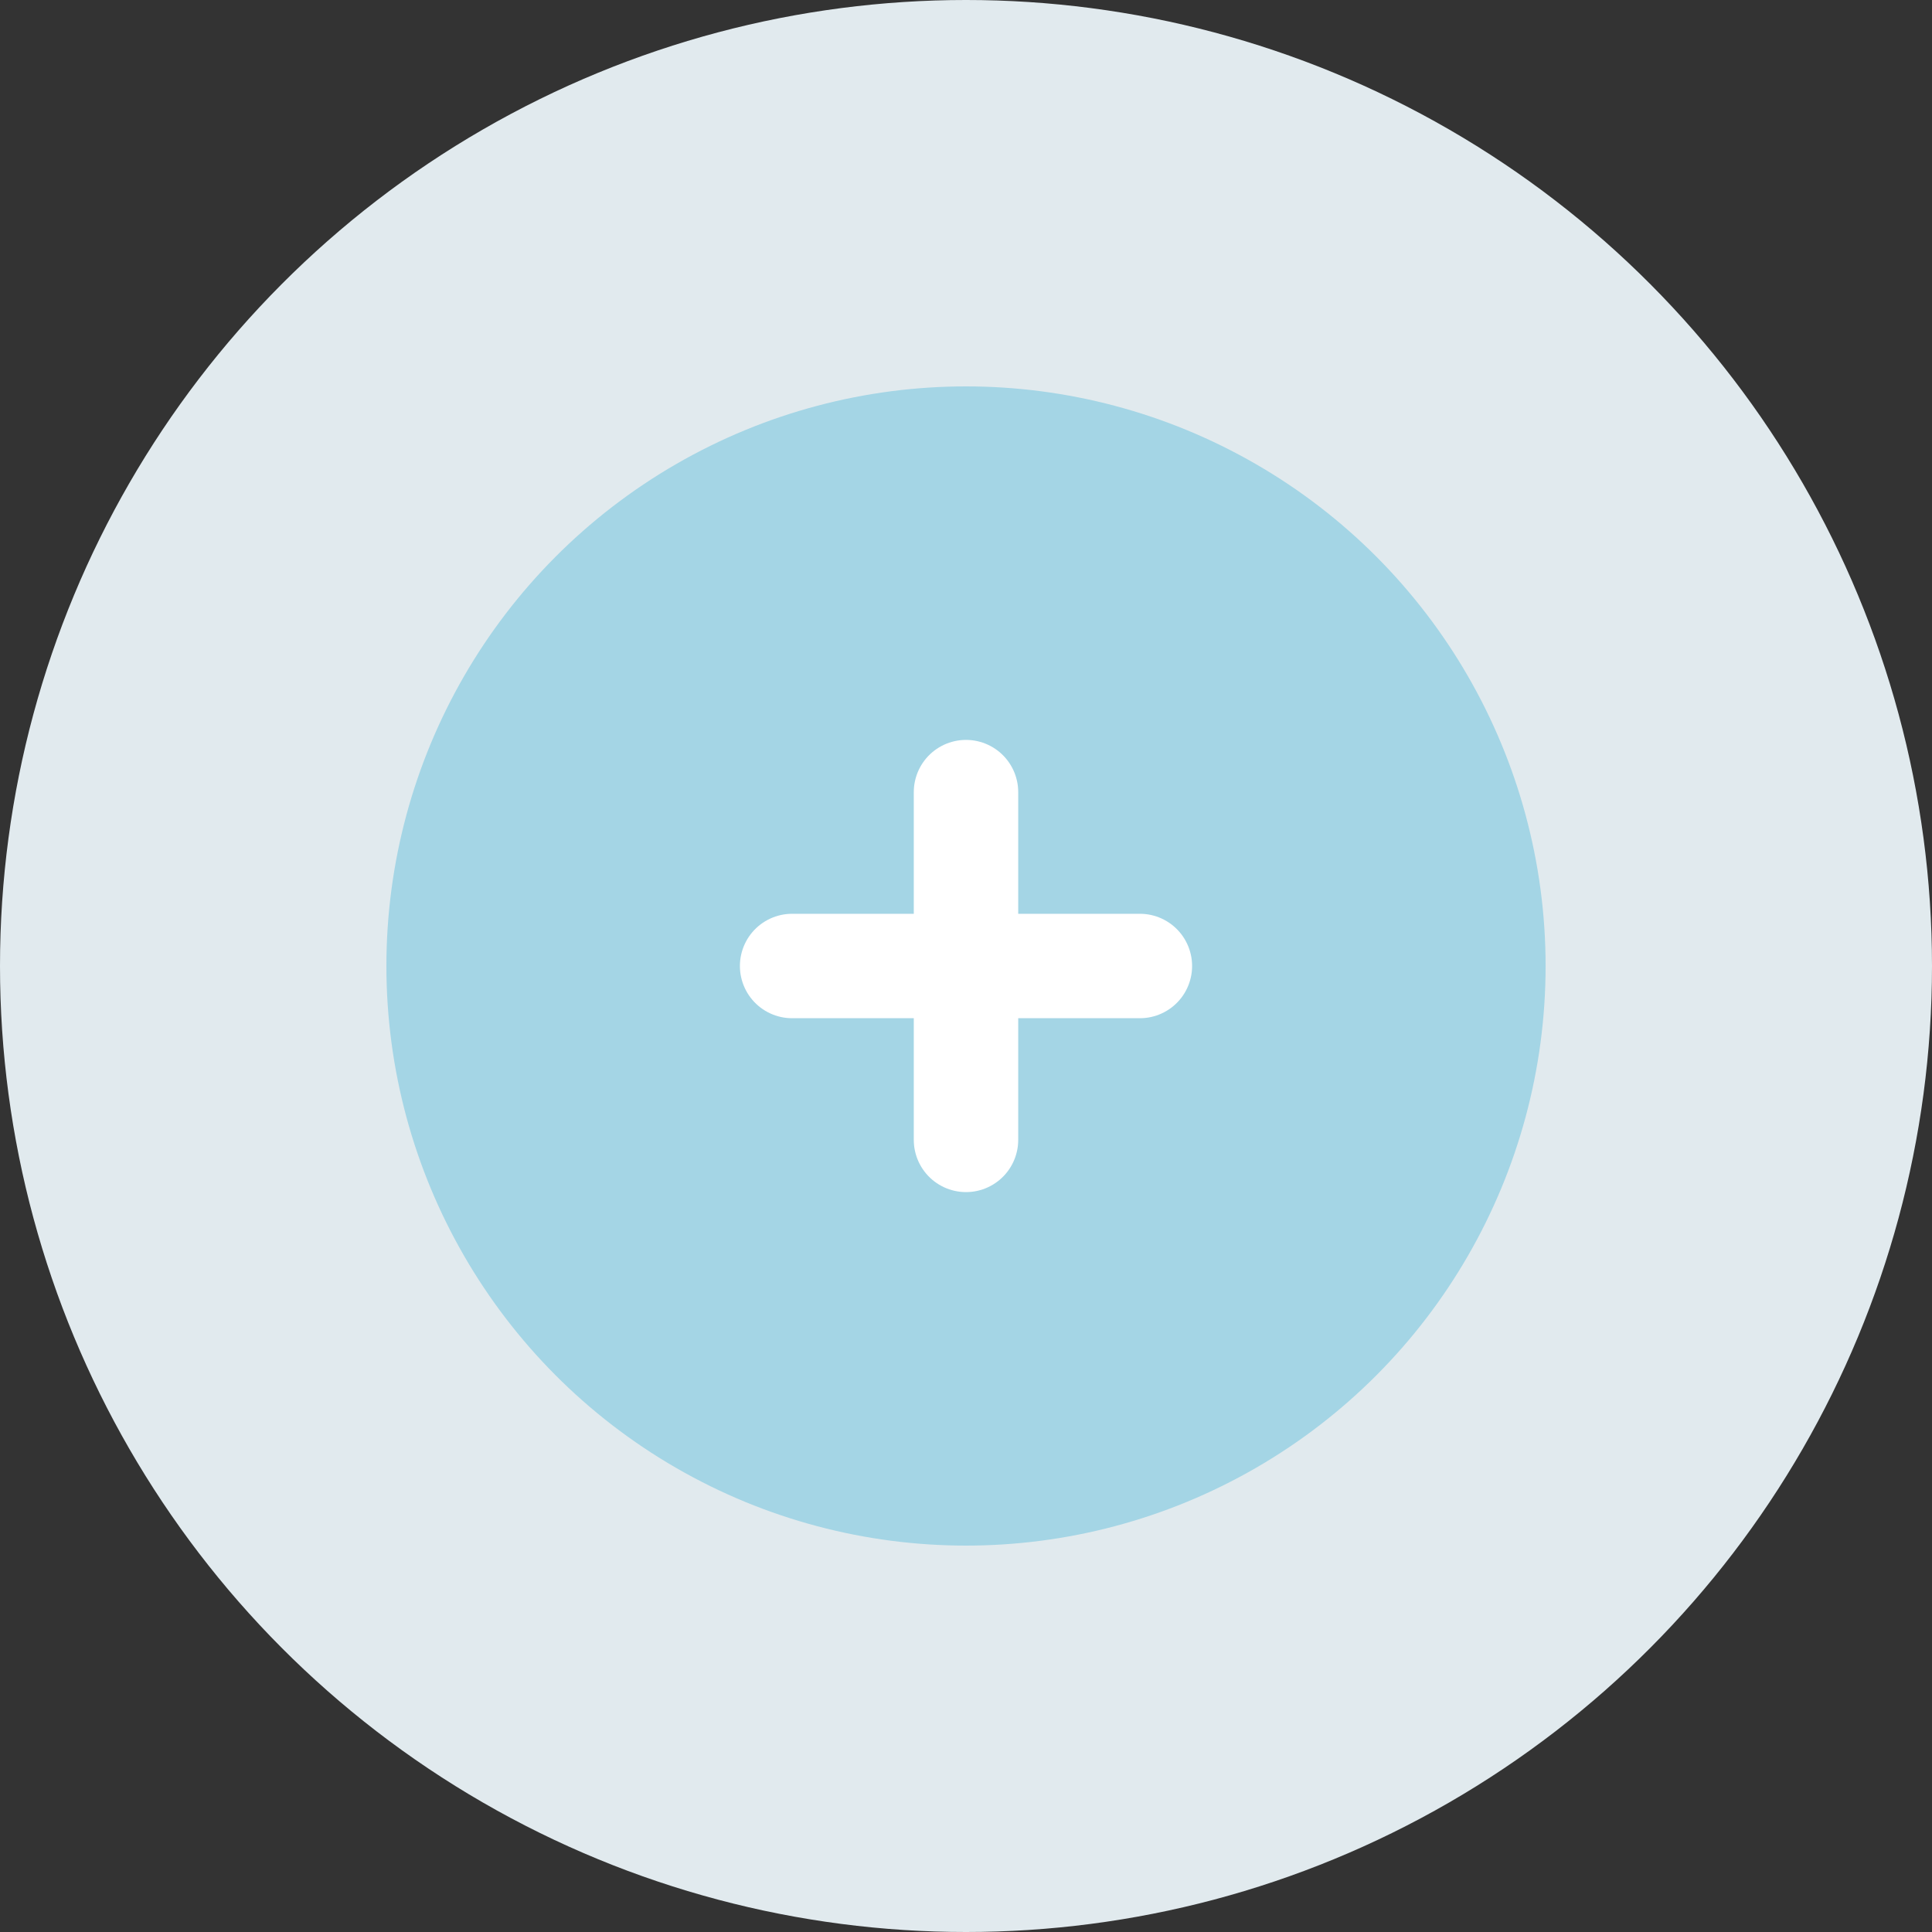
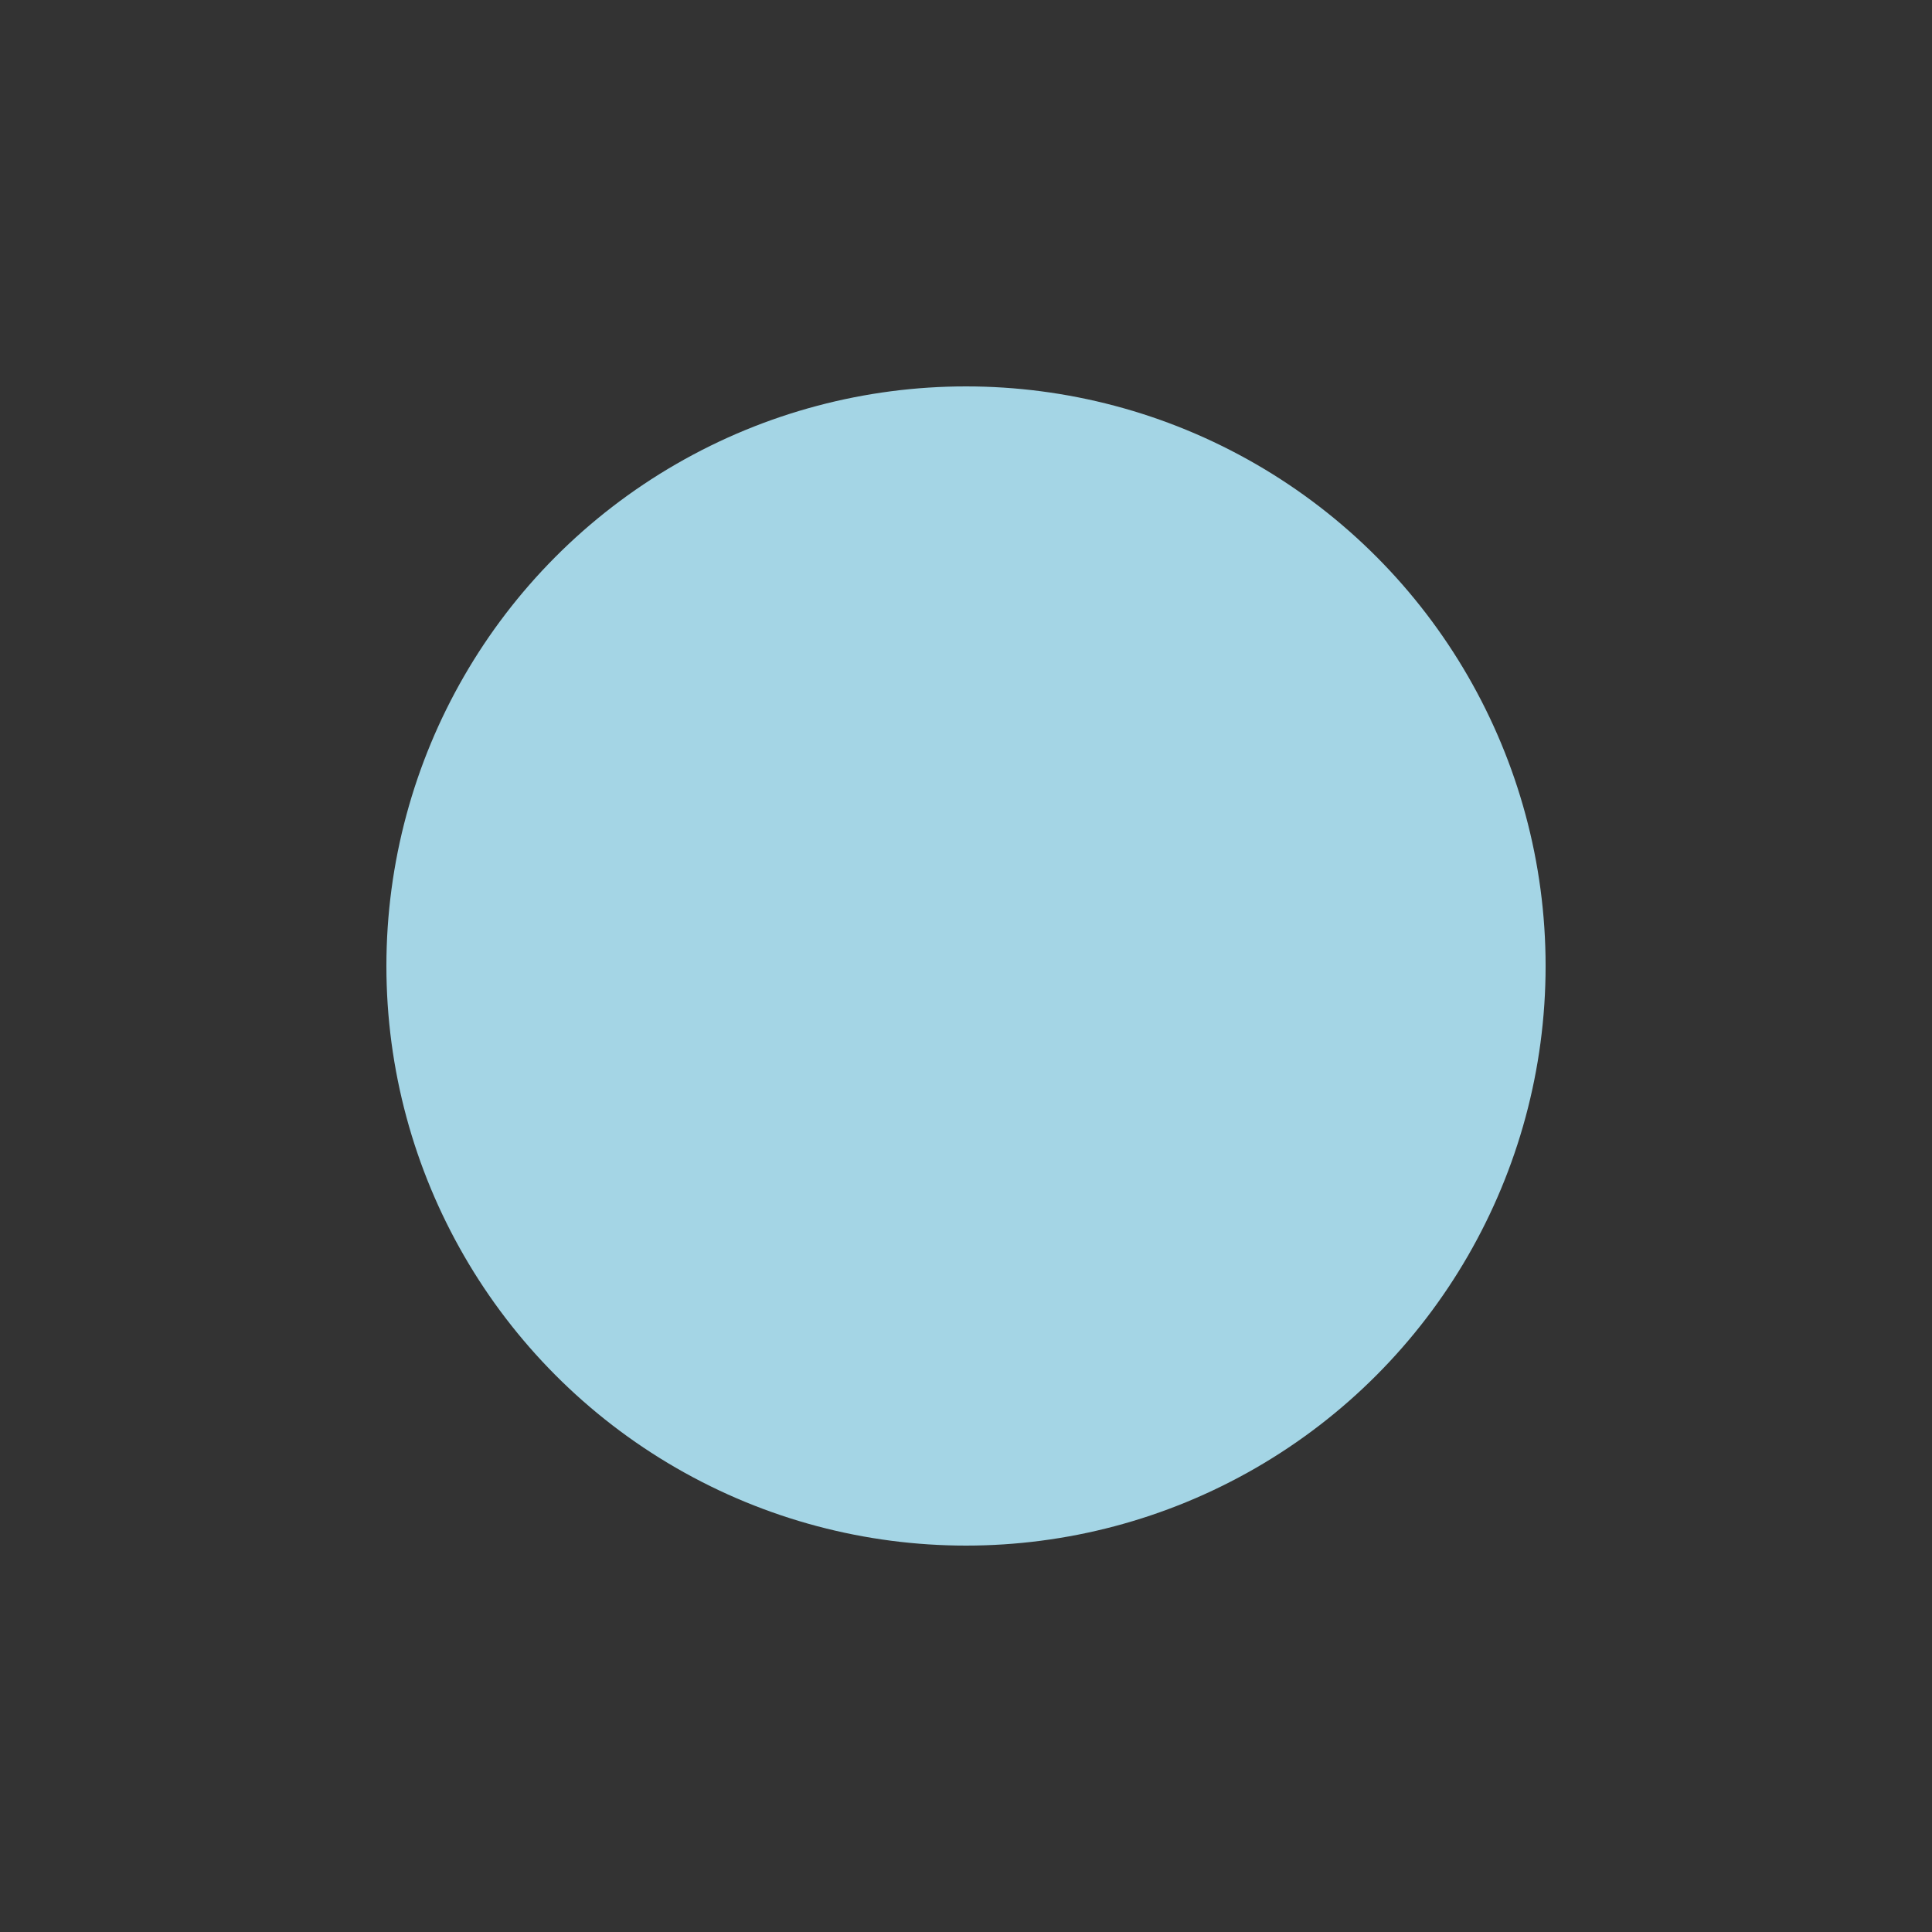
<svg xmlns="http://www.w3.org/2000/svg" width="37" height="37" viewBox="0 0 37 37" fill="none">
  <rect x="0" y="0" width="37" height="37" fill="#333333" stroke="none" />
-   <circle cx="18.5" cy="18.5" r="18.5" fill="#E1EAEE" />
  <circle cx="18.5" cy="18.5" r="11.1" fill="#A4D5E5" />
-   <path d="M15.17 18.5H21.83M18.5 21.83L18.5 15.17" stroke="white" stroke-width="2" stroke-linecap="round" stroke-linejoin="round" />
</svg>